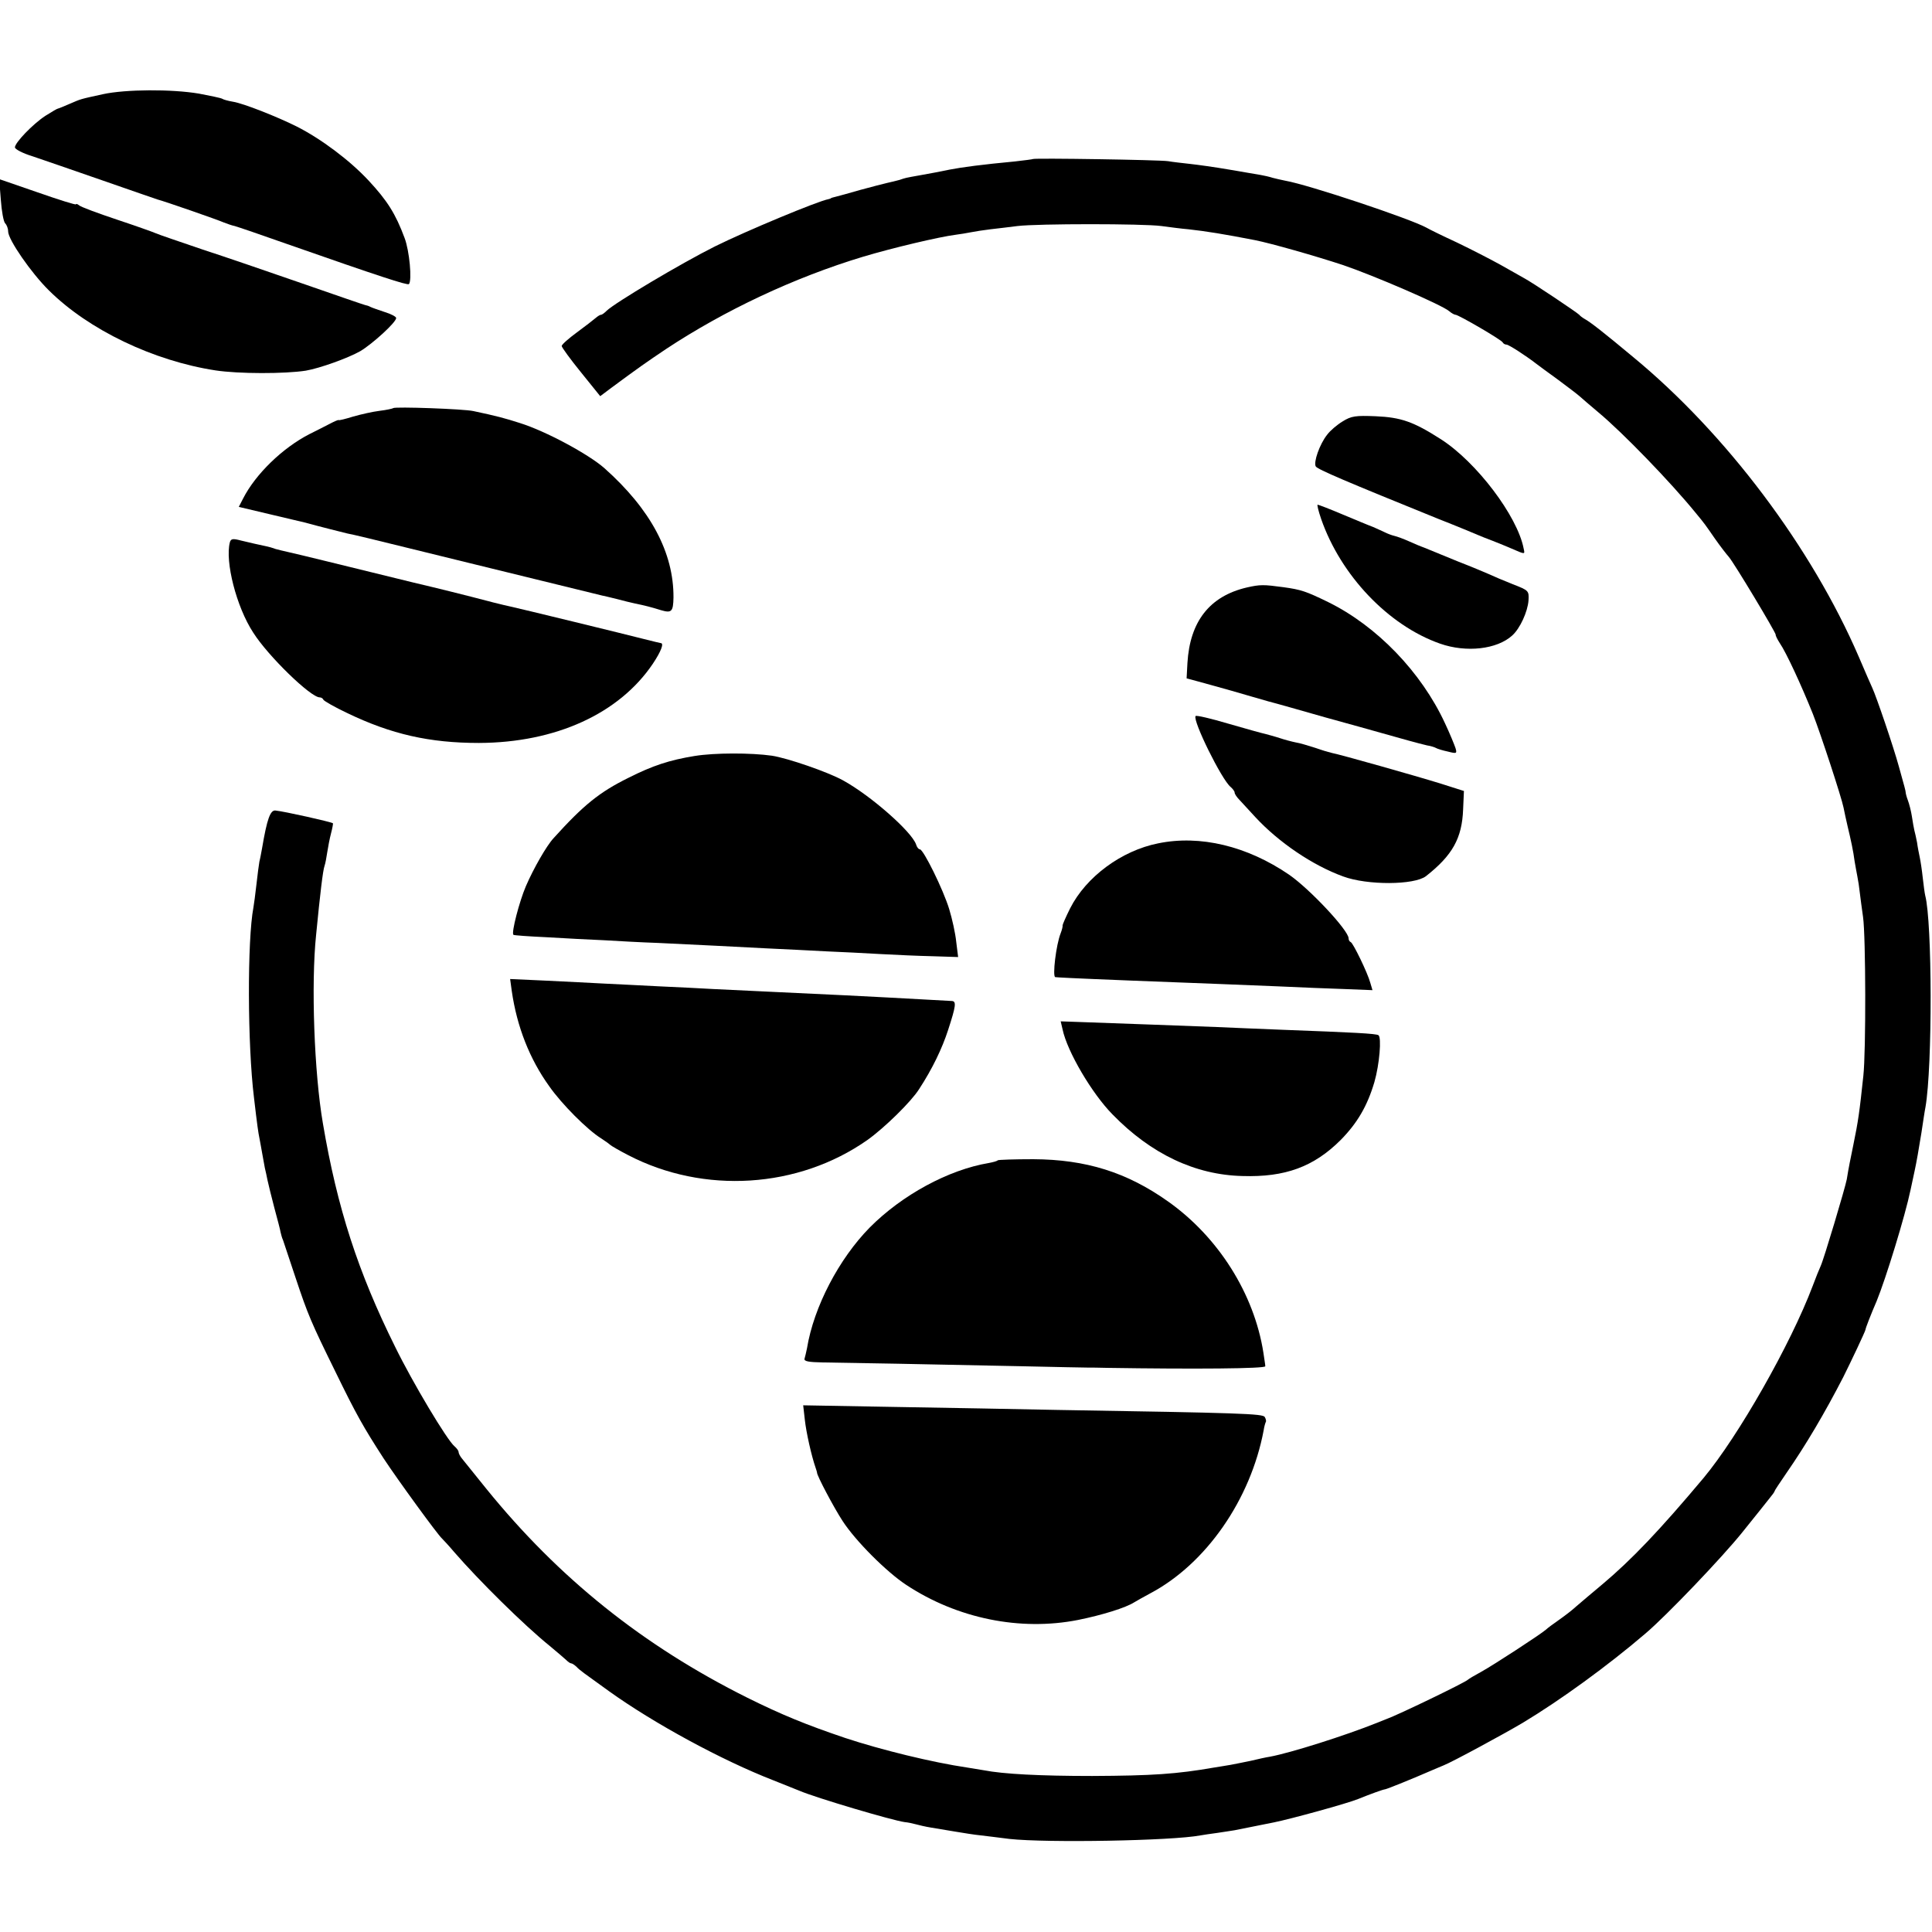
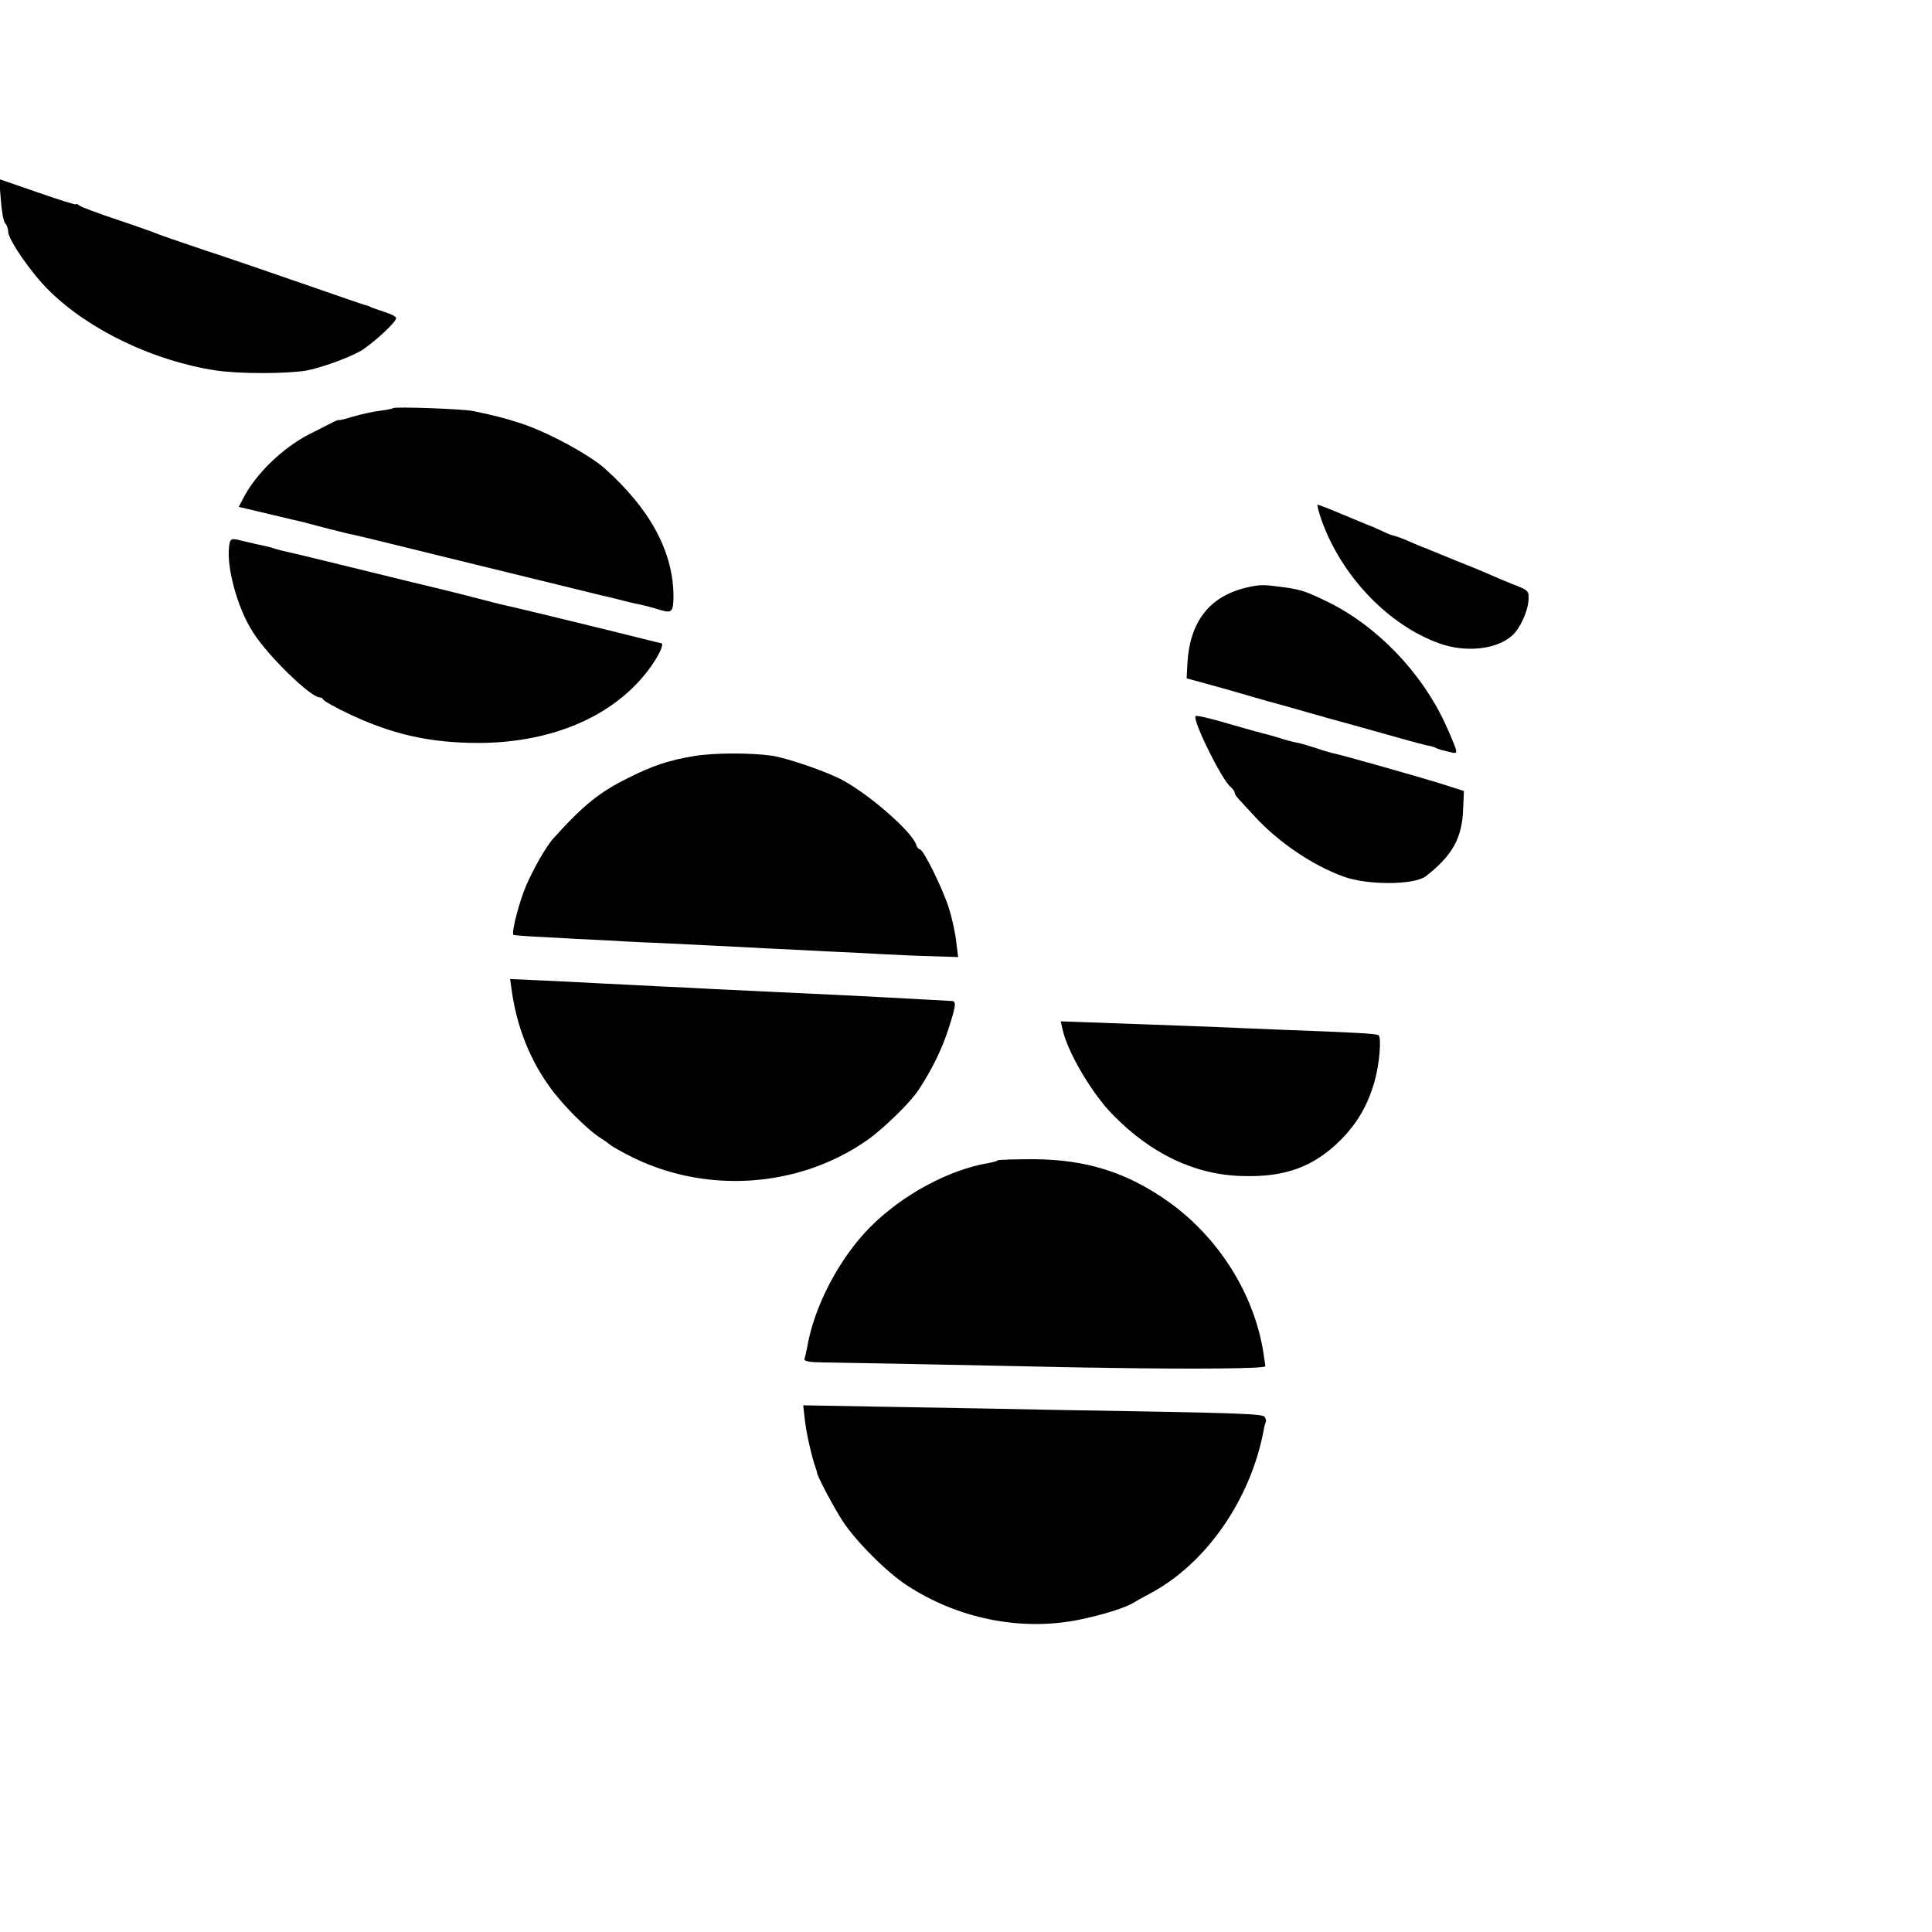
<svg xmlns="http://www.w3.org/2000/svg" version="1.0" width="712pt" height="712pt" viewBox="0 0 712 712" preserveAspectRatio="xMidYMid meet">
  <g transform="translate(0,712) scale(0.1,-0.1)" fill="#000000" stroke="none">
-     <path d="M380 6773 c-87 -19 -80 -17 -124 -36 -21 -9 -40 -17 -42 -17 -3 0 -23 -12 -47 -27 -47 -31 -112 -99 -112 -116 0 -7 29 -22 65 -33 36 -12 151 -52 255 -88 105 -37 197 -68 205 -71 24 -6 223 -75 245 -85 11 -4 29 -11 40 -13 11 -3 99 -33 195 -67 337 -118 441 -152 447 -147 12 13 2 123 -16 170 -33 89 -64 138 -133 212 -69 74 -174 153 -265 199 -72 36 -196 85 -234 91 -18 3 -36 8 -40 11 -5 3 -44 11 -86 19 -101 17 -270 16 -353 -2z" />
-     <path d="M3807 6534 c-1 -1 -31 -5 -67 -9 -117 -11 -194 -21 -240 -30 -45 -9 -64 -13 -110 -21 -56 -10 -51 -9 -75 -17 -11 -3 -31 -8 -45 -11 -14 -3 -59 -15 -100 -26 -41 -12 -82 -23 -90 -25 -8 -2 -16 -4 -17 -5 -2 -2 -6 -3 -10 -4 -39 -7 -303 -117 -418 -174 -126 -63 -369 -208 -399 -237 -8 -8 -17 -15 -21 -15 -4 0 -13 -6 -20 -12 -8 -7 -39 -31 -69 -53 -30 -22 -55 -44 -56 -50 0 -5 32 -49 71 -97 l71 -88 44 33 c99 73 123 90 199 141 215 142 471 263 726 340 107 32 279 73 342 81 16 2 40 6 55 9 15 3 47 8 72 11 25 3 70 8 100 12 75 9 462 9 530 0 30 -4 75 -10 100 -12 64 -7 132 -18 245 -40 60 -12 222 -58 325 -92 112 -38 365 -147 391 -170 8 -7 19 -13 23 -13 11 0 171 -93 174 -102 2 -4 8 -8 14 -8 8 0 69 -39 113 -73 5 -4 39 -29 75 -55 35 -26 72 -54 81 -62 9 -8 40 -35 70 -60 90 -75 266 -257 358 -370 34 -41 35 -43 71 -95 19 -27 42 -57 51 -67 20 -23 174 -280 173 -287 -1 -3 6 -17 15 -31 24 -35 79 -154 122 -261 28 -71 106 -309 113 -345 3 -16 10 -47 15 -69 12 -50 21 -91 26 -130 3 -16 7 -41 10 -55 3 -14 7 -41 9 -60 2 -19 8 -60 12 -90 10 -71 11 -495 1 -585 -14 -132 -19 -168 -37 -255 -11 -54 -17 -82 -24 -126 -6 -32 -85 -296 -96 -319 -5 -11 -19 -45 -30 -75 -81 -214 -273 -552 -402 -707 -162 -193 -265 -301 -372 -391 -37 -31 -81 -68 -97 -82 -15 -14 -44 -36 -64 -50 -20 -14 -42 -30 -48 -36 -21 -18 -191 -129 -238 -155 -24 -13 -46 -26 -49 -29 -9 -10 -262 -132 -300 -145 -3 -1 -18 -7 -35 -14 -117 -47 -319 -111 -395 -125 -14 -2 -45 -9 -70 -15 -25 -5 -58 -12 -75 -15 -16 -3 -44 -7 -61 -10 -138 -24 -227 -30 -449 -31 -192 0 -327 7 -399 21 -11 2 -38 6 -61 10 -129 19 -317 65 -450 109 -145 49 -235 86 -360 148 -385 192 -696 441 -964 772 -40 50 -79 98 -87 108 -8 9 -14 21 -14 26 0 5 -7 14 -15 21 -27 22 -154 234 -219 367 -136 274 -213 510 -266 823 -32 185 -44 514 -25 695 15 154 25 237 31 254 3 8 7 30 10 50 3 20 9 51 14 70 5 19 8 36 7 37 -6 5 -180 44 -212 47 -19 2 -31 -32 -49 -138 -3 -16 -7 -39 -10 -50 -2 -11 -7 -49 -11 -85 -4 -36 -9 -73 -11 -84 -23 -121 -22 -506 2 -701 12 -103 16 -130 20 -149 2 -12 7 -36 10 -55 3 -18 8 -43 10 -55 3 -11 7 -32 10 -46 3 -14 14 -59 25 -101 11 -41 22 -82 23 -90 2 -8 5 -21 9 -29 3 -8 23 -70 46 -138 46 -138 57 -164 147 -347 77 -158 103 -204 178 -320 52 -79 199 -281 215 -295 3 -3 24 -25 45 -50 92 -106 256 -268 351 -345 27 -22 54 -46 61 -52 7 -7 15 -13 19 -13 4 0 12 -6 19 -12 13 -14 24 -21 121 -91 166 -119 417 -255 605 -328 41 -16 84 -34 95 -38 60 -26 344 -110 389 -116 12 -1 30 -5 41 -8 11 -3 36 -9 55 -12 19 -3 60 -10 90 -15 30 -5 73 -12 95 -14 22 -3 69 -8 105 -13 137 -15 599 -7 704 13 11 2 38 6 61 9 22 3 51 8 65 10 14 3 36 7 50 10 14 3 36 7 50 10 14 3 34 7 45 9 60 12 268 69 310 86 47 19 91 35 100 36 10 2 106 41 170 69 17 7 37 16 45 19 31 12 223 116 292 157 138 83 313 210 452 329 78 66 284 282 357 373 45 56 90 112 100 125 10 12 19 24 19 27 0 2 20 32 44 67 70 101 140 219 209 353 29 58 81 168 82 175 0 5 19 54 41 105 34 83 105 314 125 410 7 33 14 65 15 70 7 32 15 78 25 140 6 39 12 81 15 95 26 150 25 682 -1 780 -2 8 -6 38 -9 65 -3 28 -8 61 -11 75 -3 14 -8 39 -10 55 -3 17 -8 37 -10 45 -2 8 -6 31 -9 51 -3 20 -10 47 -15 60 -5 13 -8 26 -8 29 0 5 -4 20 -25 95 -20 73 -83 258 -98 290 -5 11 -28 63 -50 115 -174 403 -489 822 -831 1104 -109 91 -158 129 -178 140 -9 5 -18 12 -21 16 -6 7 -174 120 -205 136 -11 6 -49 28 -85 48 -36 20 -108 57 -160 82 -52 24 -103 49 -113 55 -60 33 -434 158 -520 173 -15 3 -37 8 -48 11 -12 4 -31 8 -42 10 -12 2 -65 11 -117 20 -52 9 -117 18 -145 21 -27 3 -63 7 -80 10 -32 5 -493 12 -498 8z" />
    <path d="M3 6384 c3 -42 10 -81 16 -87 6 -6 11 -19 11 -30 0 -30 85 -153 150 -217 147 -146 386 -260 614 -295 85 -13 256 -13 333 -1 52 9 155 46 201 72 45 27 132 106 132 122 0 5 -19 15 -42 22 -24 8 -47 16 -53 19 -5 3 -14 6 -20 7 -5 1 -109 37 -230 79 -121 42 -287 99 -370 126 -82 28 -159 54 -170 59 -11 5 -76 28 -145 51 -69 23 -131 46 -138 52 -6 5 -12 7 -12 4 0 -3 -64 17 -141 44 l-142 49 6 -76z" />
    <path d="M1449 5616 c-2 -2 -25 -7 -50 -10 -25 -3 -69 -13 -97 -21 -29 -9 -53 -15 -54 -13 -2 1 -16 -5 -33 -14 -16 -8 -50 -26 -75 -38 -99 -51 -198 -147 -244 -237 l-16 -31 118 -28 c64 -15 122 -29 127 -30 54 -15 135 -35 155 -40 14 -2 117 -27 230 -55 113 -28 212 -52 220 -54 8 -2 119 -29 245 -60 127 -31 237 -58 245 -60 8 -1 33 -8 55 -13 22 -6 51 -13 65 -16 34 -7 59 -13 97 -25 38 -11 44 -5 45 47 1 165 -84 325 -255 477 -58 51 -215 136 -311 166 -56 18 -86 26 -171 44 -34 8 -290 17 -296 11z" />
-     <path d="M4948 5567 c-20 -12 -46 -34 -57 -49 -28 -35 -51 -102 -42 -117 7 -11 113 -56 451 -193 69 -27 136 -55 150 -61 14 -6 27 -11 30 -12 10 -4 47 -18 89 -36 53 -23 51 -23 46 0 -23 119 -174 319 -306 403 -100 64 -146 80 -239 84 -74 3 -90 1 -122 -19z" />
+     <path d="M4948 5567 z" />
    <path d="M4869 5207 c72 -207 247 -392 438 -459 97 -34 210 -21 266 30 29 26 57 88 60 129 2 36 1 37 -58 60 -33 13 -73 30 -90 38 -16 7 -66 28 -110 45 -44 18 -91 37 -105 43 -14 6 -27 11 -30 12 -3 1 -23 9 -45 19 -22 10 -47 19 -56 21 -9 2 -25 8 -35 13 -11 5 -30 14 -44 20 -14 5 -64 26 -112 46 -47 20 -89 36 -92 36 -3 0 3 -24 13 -53z" />
    <path d="M847 5121 c-18 -71 24 -237 86 -332 55 -87 212 -239 245 -239 6 0 12 -4 14 -9 2 -4 41 -27 88 -49 162 -78 303 -110 485 -110 283 1 517 108 641 292 30 45 42 76 29 76 -2 0 -30 7 -62 15 -62 16 -468 115 -493 120 -20 4 -96 23 -140 35 -19 5 -118 30 -220 54 -102 25 -241 59 -310 76 -69 17 -136 33 -150 36 -14 3 -34 8 -45 11 -11 4 -24 8 -30 9 -29 6 -64 14 -97 22 -30 8 -37 7 -41 -7z" />
    <path d="M4595 4955 c-137 -32 -210 -125 -219 -279 l-3 -56 41 -11 c23 -6 79 -22 126 -35 47 -14 108 -31 135 -39 28 -7 122 -34 210 -59 88 -24 180 -50 205 -57 25 -7 47 -13 50 -14 3 -1 25 -7 50 -14 25 -7 56 -15 69 -18 14 -2 29 -7 34 -10 5 -3 25 -9 44 -13 31 -8 33 -7 27 13 -4 12 -21 54 -39 92 -87 188 -251 358 -430 446 -82 40 -100 46 -165 55 -74 10 -86 10 -135 -1z" />
    <path d="M4406 4481 c-11 -17 96 -234 129 -261 8 -7 15 -16 15 -21 0 -5 8 -17 18 -27 9 -10 35 -38 58 -63 86 -93 211 -178 324 -219 89 -33 262 -32 305 1 98 77 133 140 137 246 l3 68 -85 27 c-90 28 -373 108 -401 113 -9 2 -37 10 -62 19 -25 8 -58 18 -72 20 -15 3 -41 10 -59 16 -18 6 -42 12 -52 15 -10 2 -72 19 -137 38 -64 19 -119 32 -121 28z" />
    <path d="M2560 4334 c-92 -15 -154 -35 -245 -81 -105 -52 -164 -99 -275 -222 -26 -28 -74 -112 -102 -177 -24 -56 -54 -171 -46 -179 1 -2 57 -6 123 -9 66 -4 161 -9 210 -11 50 -3 140 -8 200 -10 167 -8 268 -13 400 -20 66 -3 165 -8 220 -11 55 -2 145 -7 200 -10 55 -3 142 -7 193 -8 l93 -3 -7 56 c-3 31 -15 85 -26 121 -22 72 -95 220 -108 220 -5 0 -11 8 -14 18 -16 47 -167 180 -269 236 -56 31 -204 82 -262 91 -78 11 -211 11 -285 -1z" />
-     <path d="M4268 4012 c-135 -27 -265 -123 -324 -239 -16 -32 -28 -60 -28 -63 1 -3 -2 -16 -7 -29 -17 -42 -31 -160 -20 -162 7 -1 58 -4 286 -13 289 -11 388 -15 535 -21 80 -4 191 -8 247 -10 l101 -4 -8 27 c-10 37 -63 146 -72 150 -5 2 -8 8 -8 14 0 29 -143 182 -220 235 -154 105 -327 147 -482 115z" />
    <path d="M1886 3468 c19 -132 66 -251 138 -351 46 -66 141 -161 191 -192 17 -11 32 -22 35 -25 3 -3 32 -20 65 -37 279 -145 627 -123 882 56 63 45 161 141 190 187 49 75 85 150 107 218 29 89 31 106 14 107 -24 1 -122 7 -238 13 -111 6 -155 8 -430 21 -69 3 -163 8 -210 10 -47 3 -137 7 -200 10 -63 3 -153 8 -200 10 -47 3 -145 7 -218 11 l-132 6 6 -44z" />
    <path d="M3916 3326 c17 -81 108 -236 184 -313 142 -146 305 -223 479 -227 157 -5 263 34 362 133 61 62 98 125 124 213 19 66 27 165 15 173 -10 6 -89 10 -355 20 -82 3 -190 8 -240 10 -81 3 -369 14 -518 19 l-58 2 7 -30z" />
    <path d="M3677 2844 c-2 -3 -17 -7 -33 -10 -149 -25 -320 -118 -439 -238 -113 -115 -206 -292 -231 -445 -3 -14 -7 -32 -9 -38 -3 -10 15 -13 68 -14 84 -1 406 -7 732 -14 127 -3 237 -5 245 -5 8 0 40 0 70 -1 323 -5 585 -3 583 6 0 6 -4 28 -7 50 -34 217 -166 426 -351 557 -152 108 -303 155 -497 156 -70 0 -128 -2 -131 -4z" />
    <path d="M2966 1888 c5 -46 24 -132 40 -178 3 -8 5 -16 5 -17 -1 -10 62 -129 94 -178 48 -74 162 -188 235 -236 188 -124 420 -171 633 -129 89 18 176 45 207 65 8 5 35 20 59 33 206 109 370 346 418 601 2 14 6 27 8 31 2 3 0 11 -4 18 -7 12 -88 15 -766 26 -143 3 -412 8 -598 11 l-337 6 6 -53z" />
  </g>
</svg>